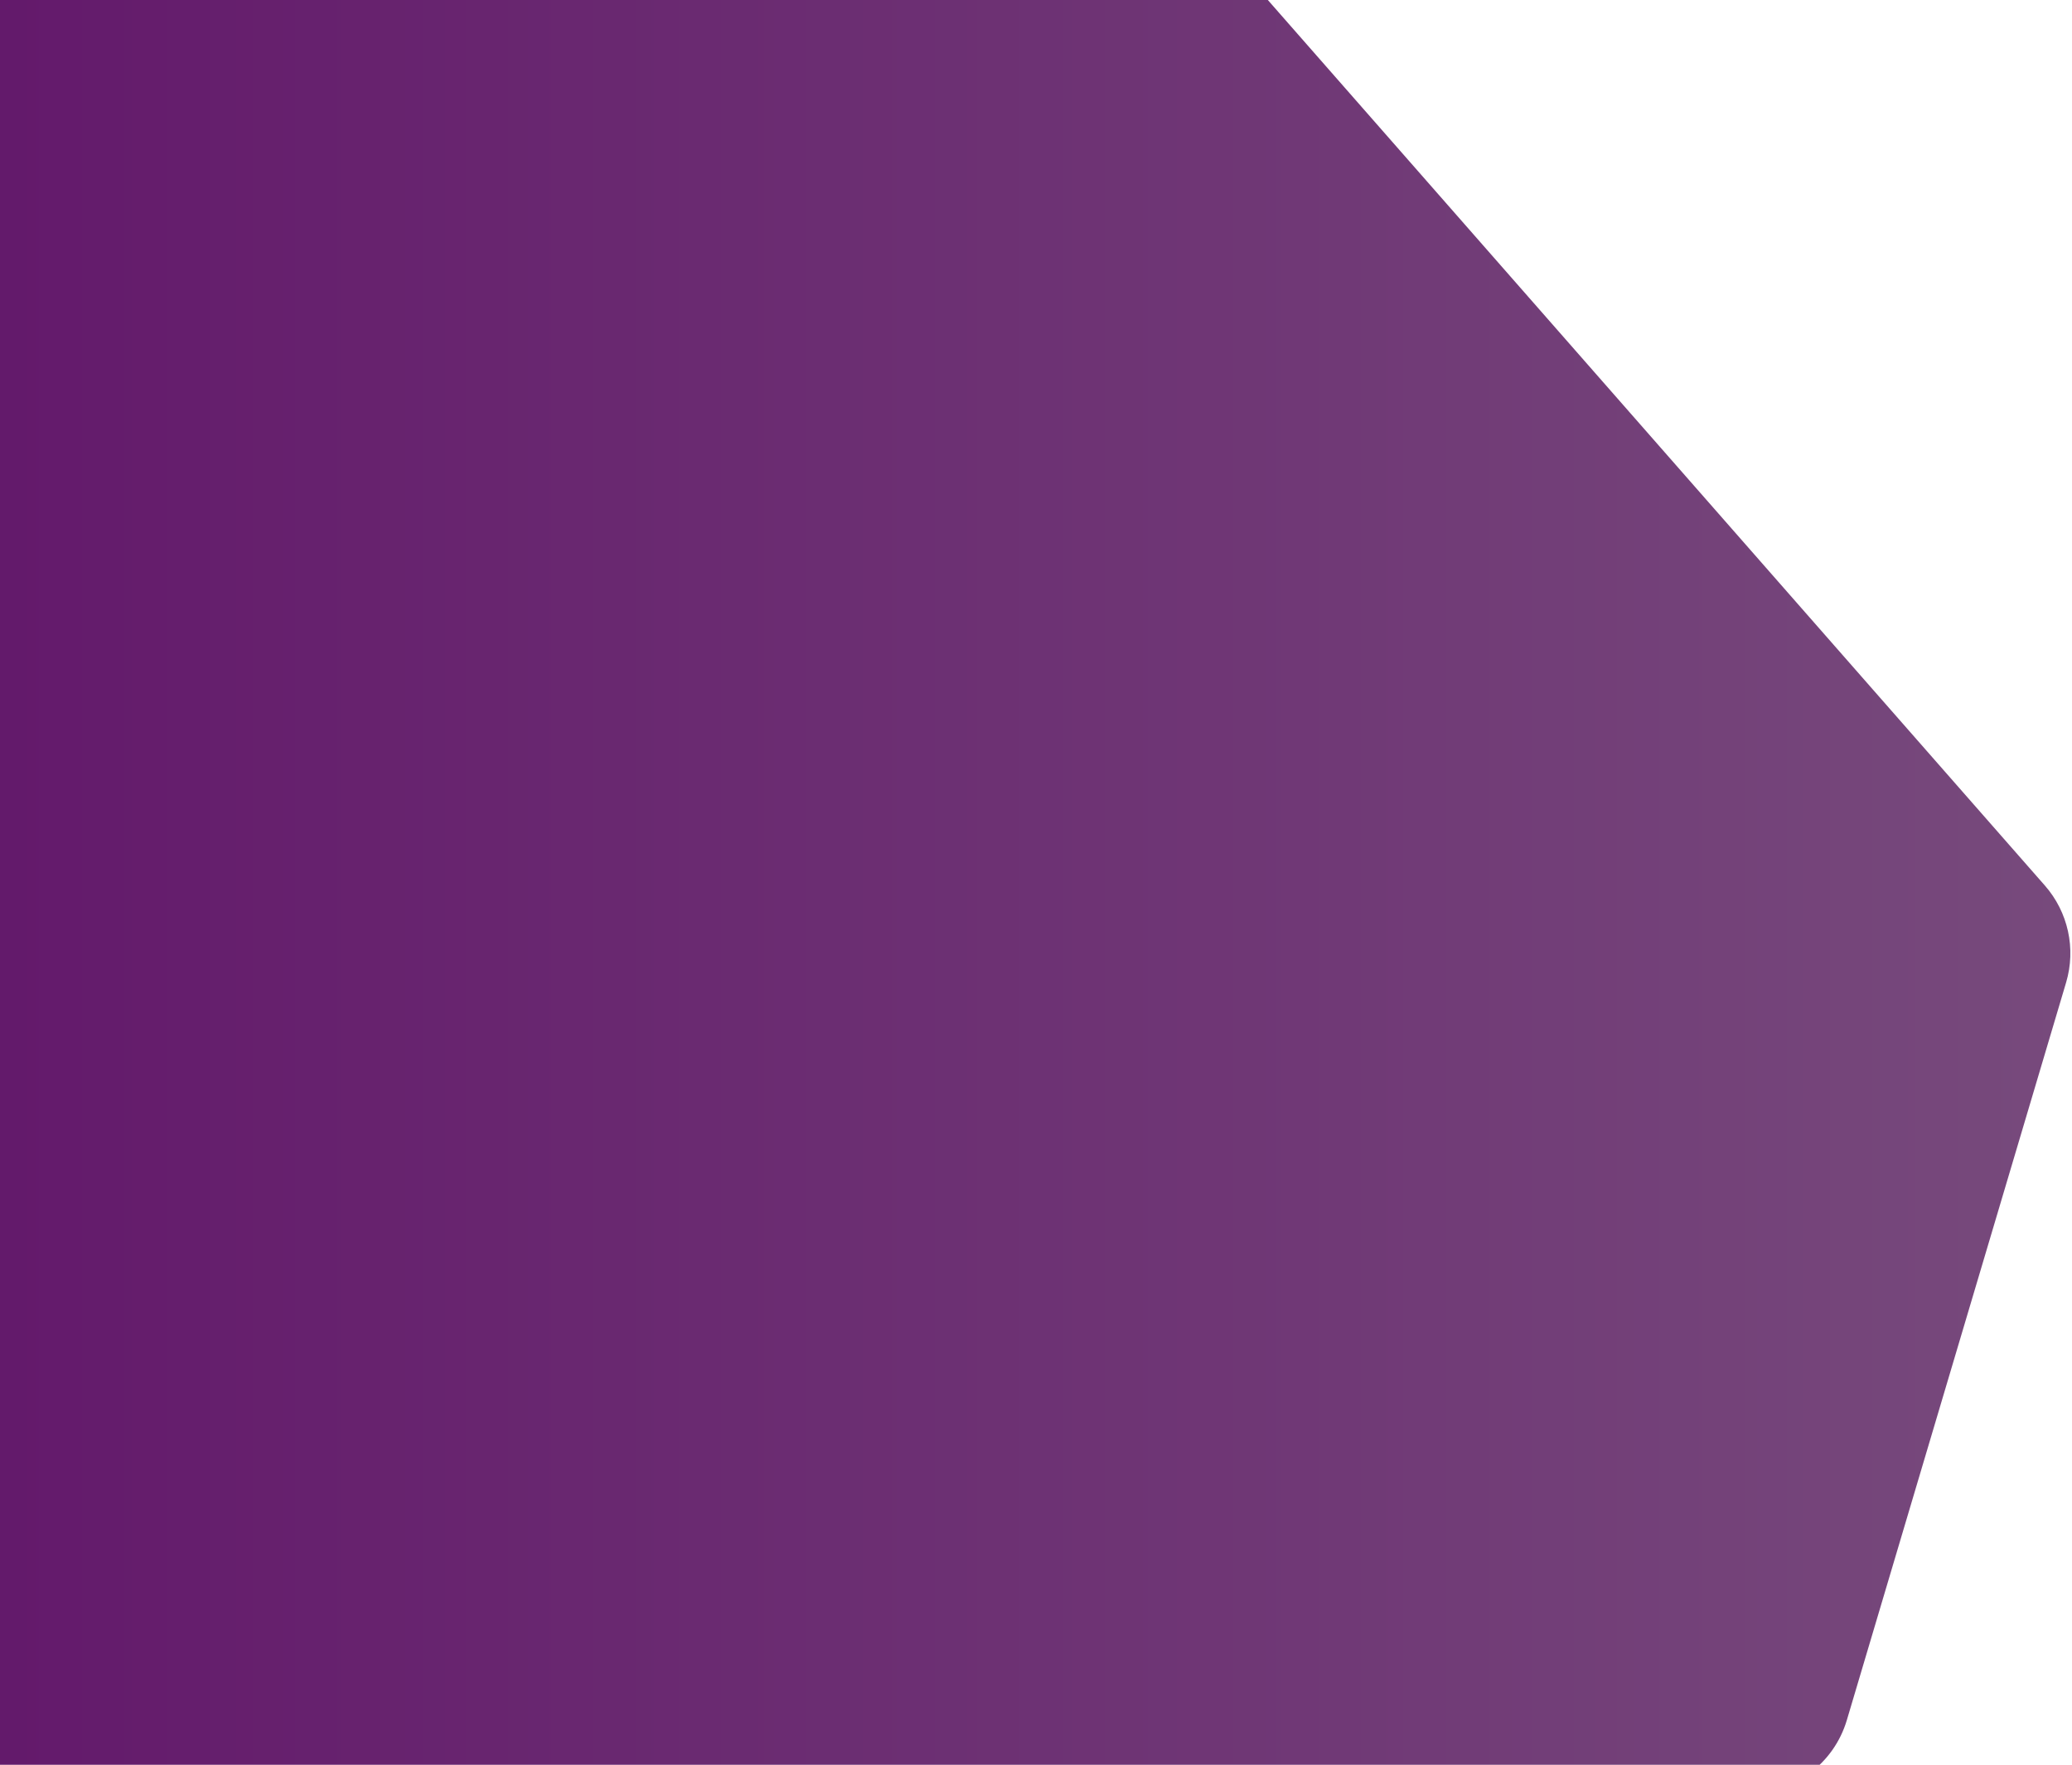
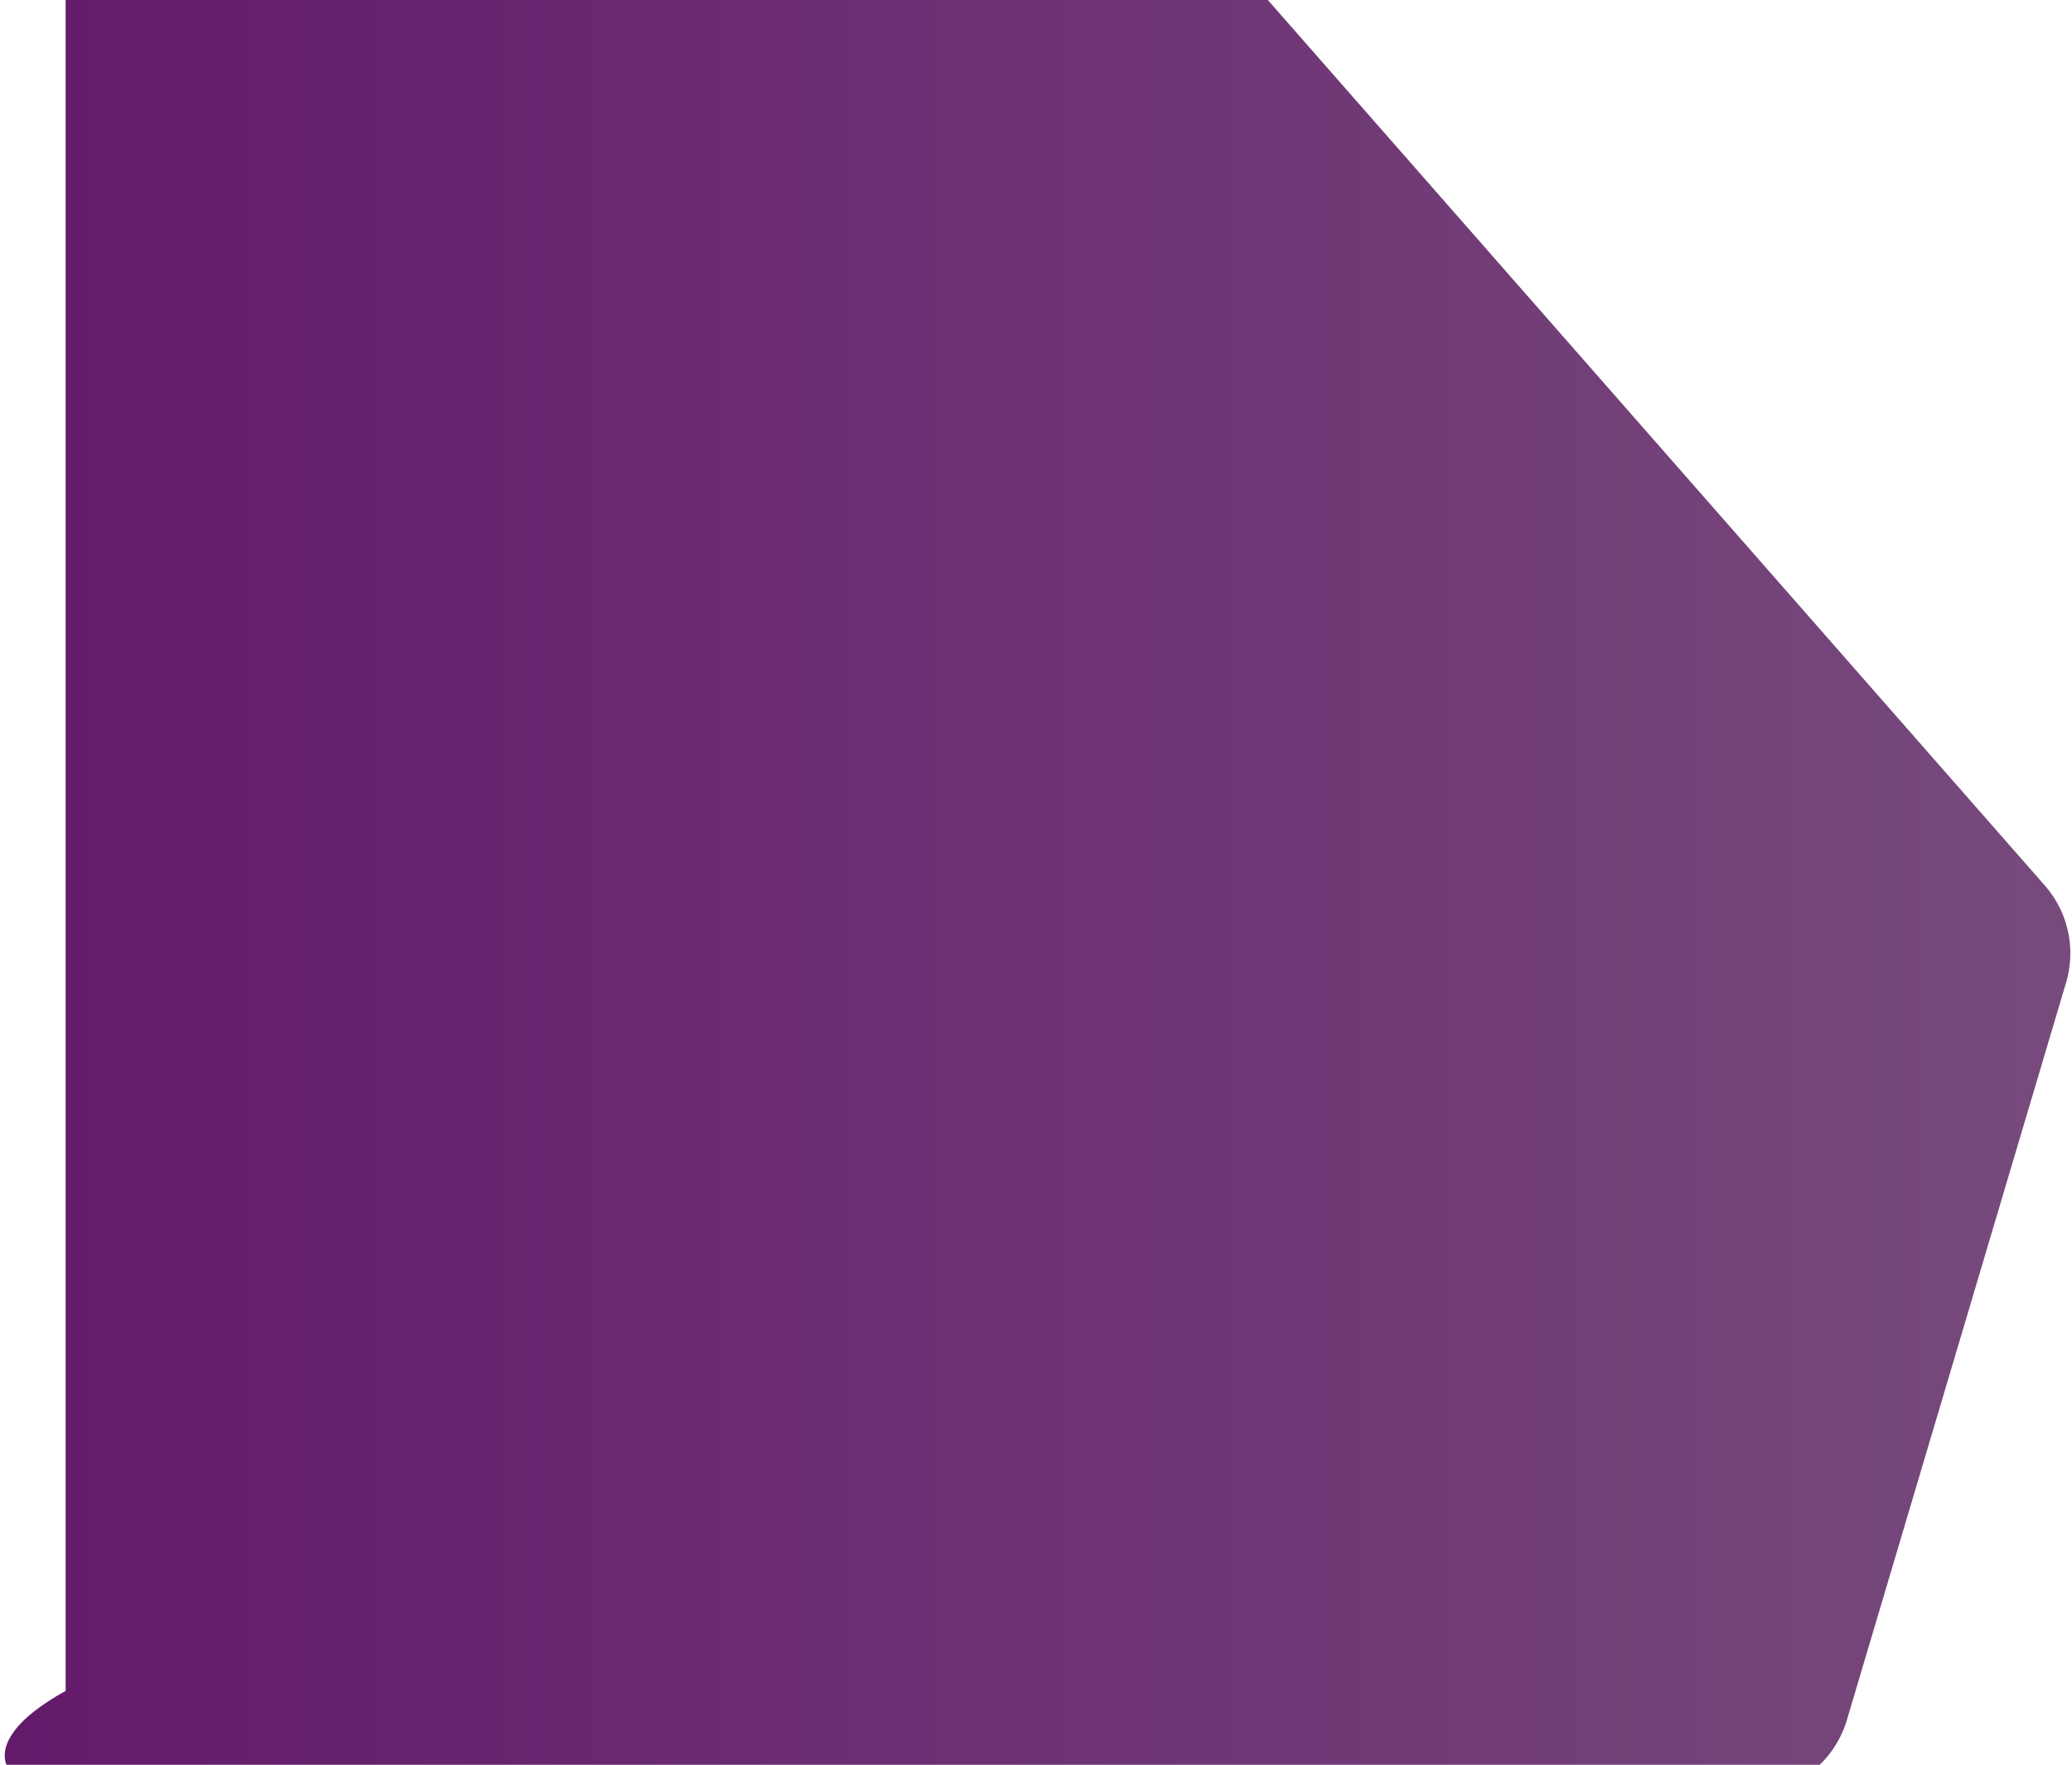
<svg xmlns="http://www.w3.org/2000/svg" width="1010" height="860" viewBox="0 0 1010 860" fill="none">
​<defs>
    <linearGradient id="grad1" x1="0%" x2="100%" y1="0%" y2="0%">
      <stop offset="0%" stop-color="#63196b" />
      <stop offset="100%" stop-color="#774a7c" />
    </linearGradient>
  </defs>
-   <path d="M552.355 -49H32C4.386 -49 -18 -26.614 -18 1V824C-18 851.614 4.386 874 32 874H852.317C874.443 874 893.937 859.458 900.243 838.25L1007.13 478.778C1012.03 462.301 1008.12 444.463 996.78 431.545L589.933 -31.983C580.44 -42.799 566.747 -49 552.355 -49Z" fill="url(#grad1)">
+   <path d="M552.355 -49H32V824C-18 851.614 4.386 874 32 874H852.317C874.443 874 893.937 859.458 900.243 838.25L1007.13 478.778C1012.03 462.301 1008.12 444.463 996.78 431.545L589.933 -31.983C580.44 -42.799 566.747 -49 552.355 -49Z" fill="url(#grad1)">
</path>
</svg>